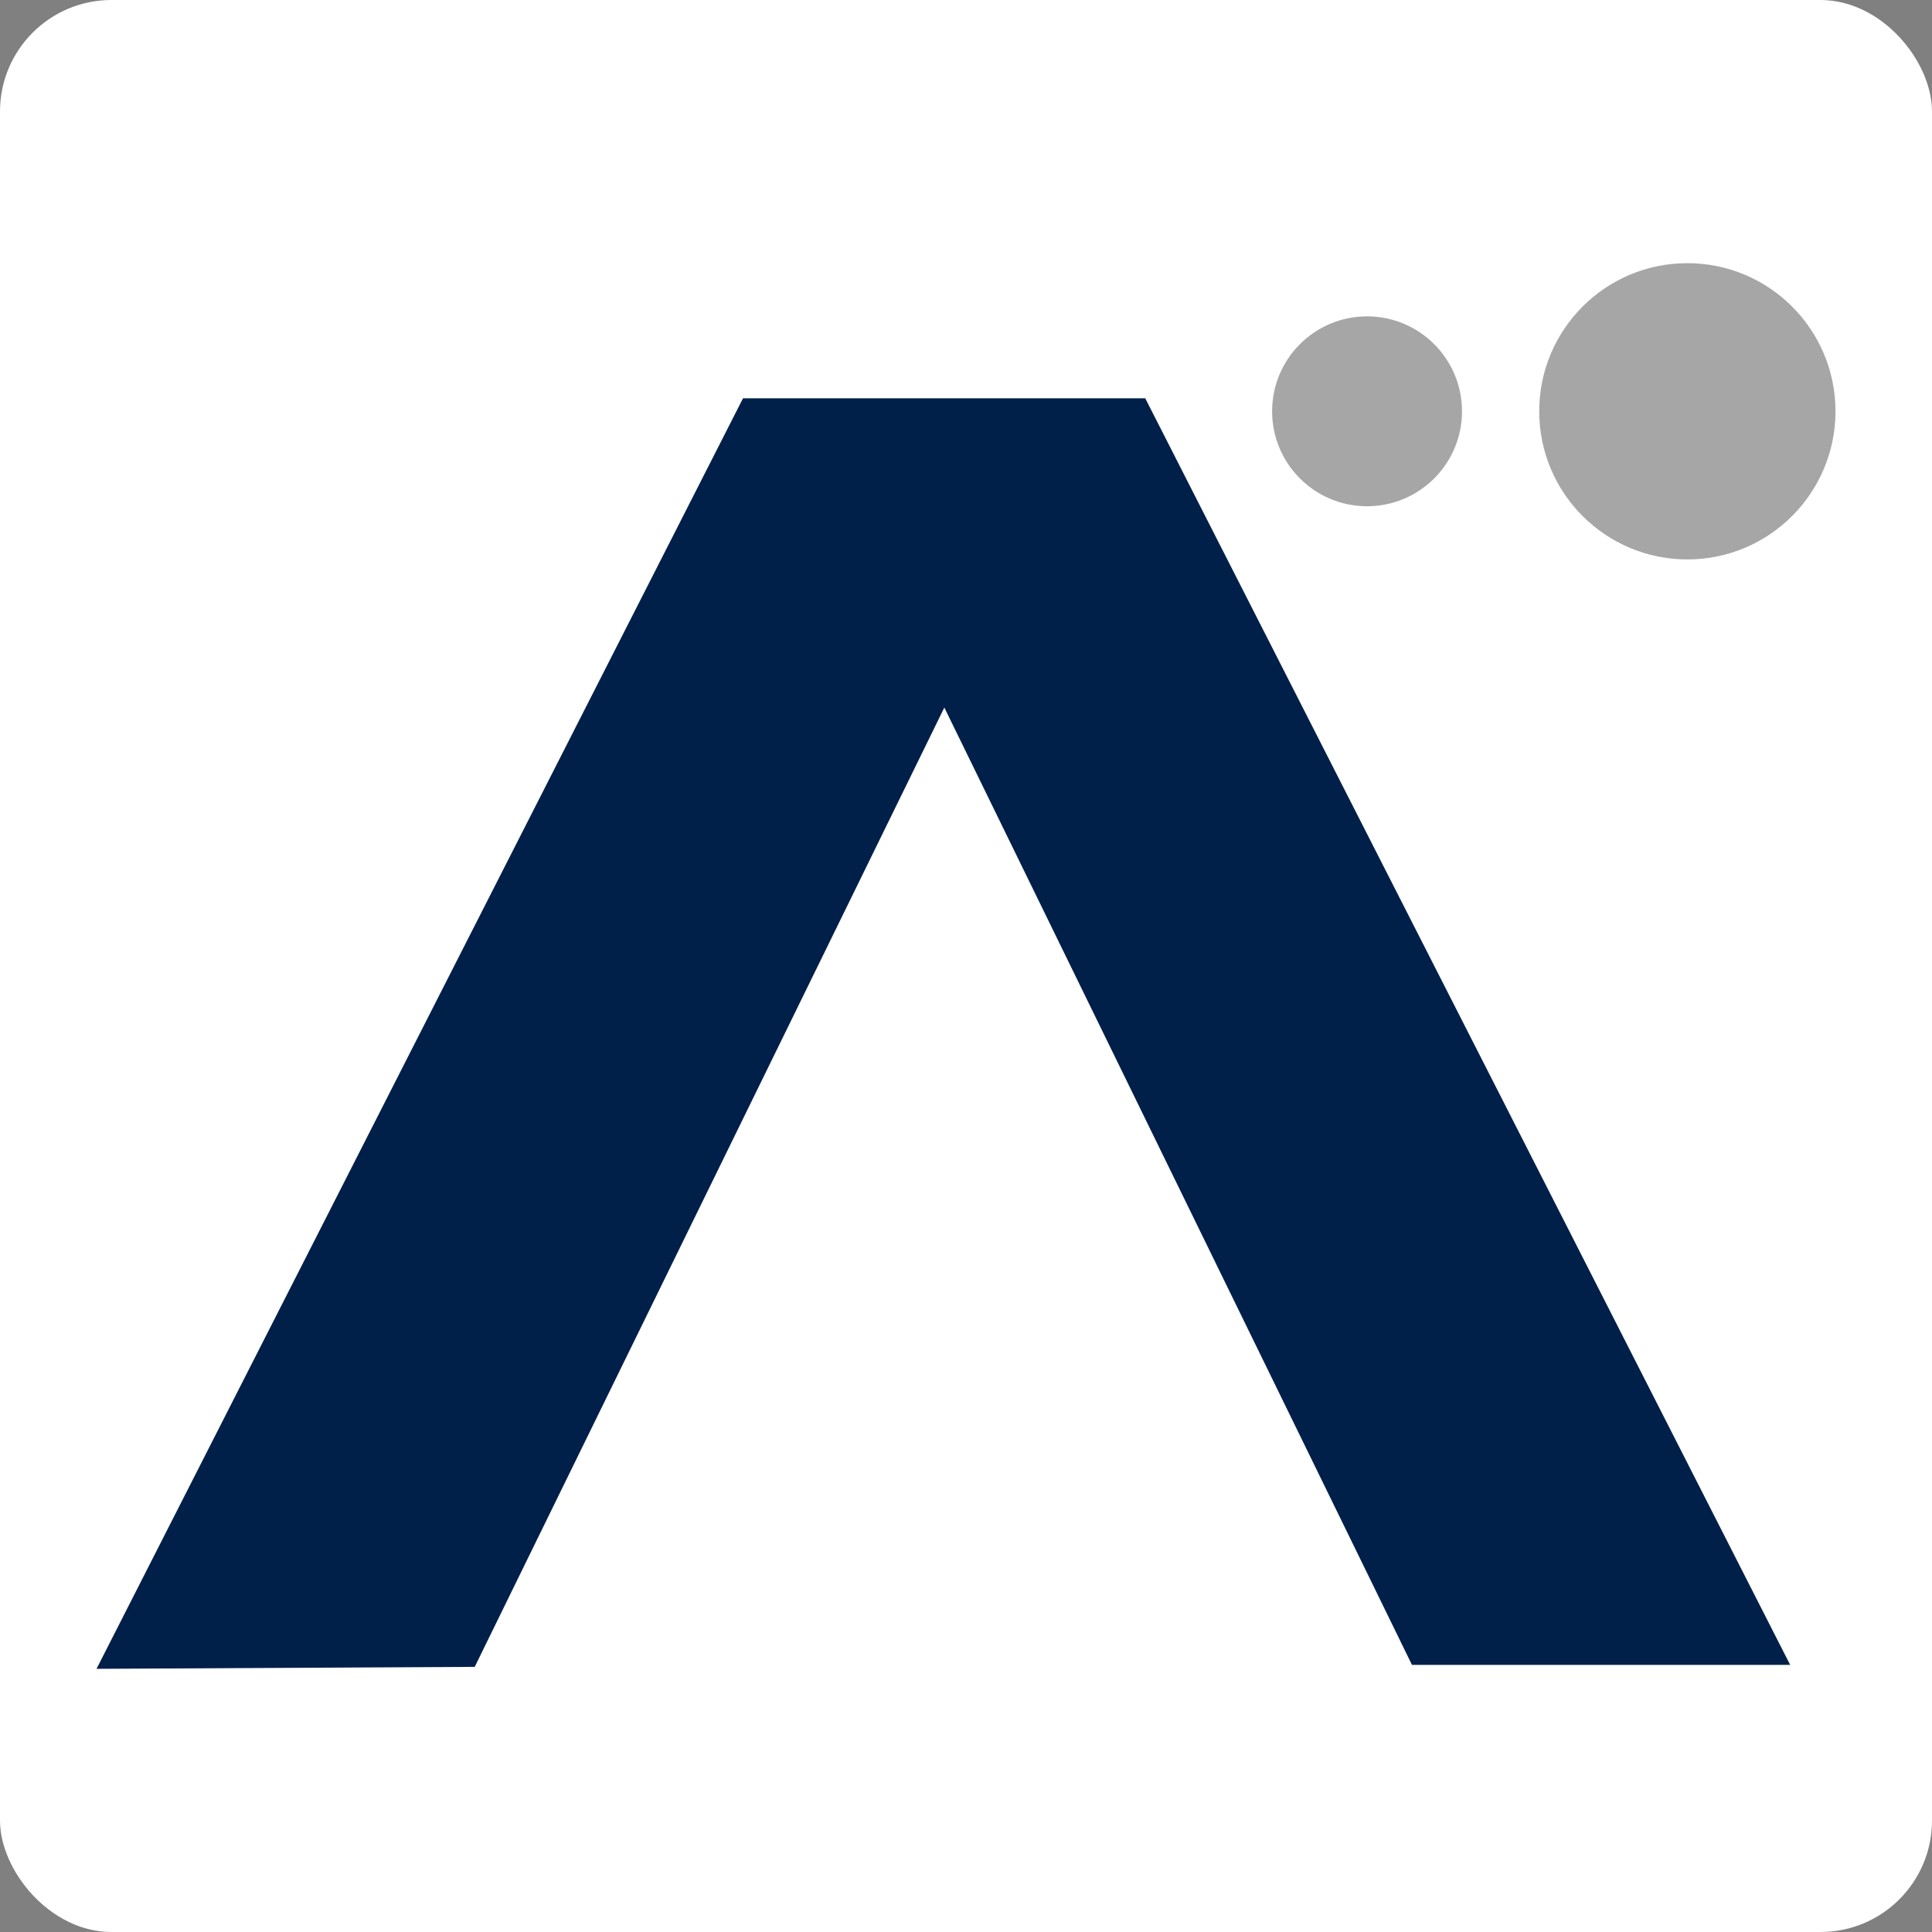
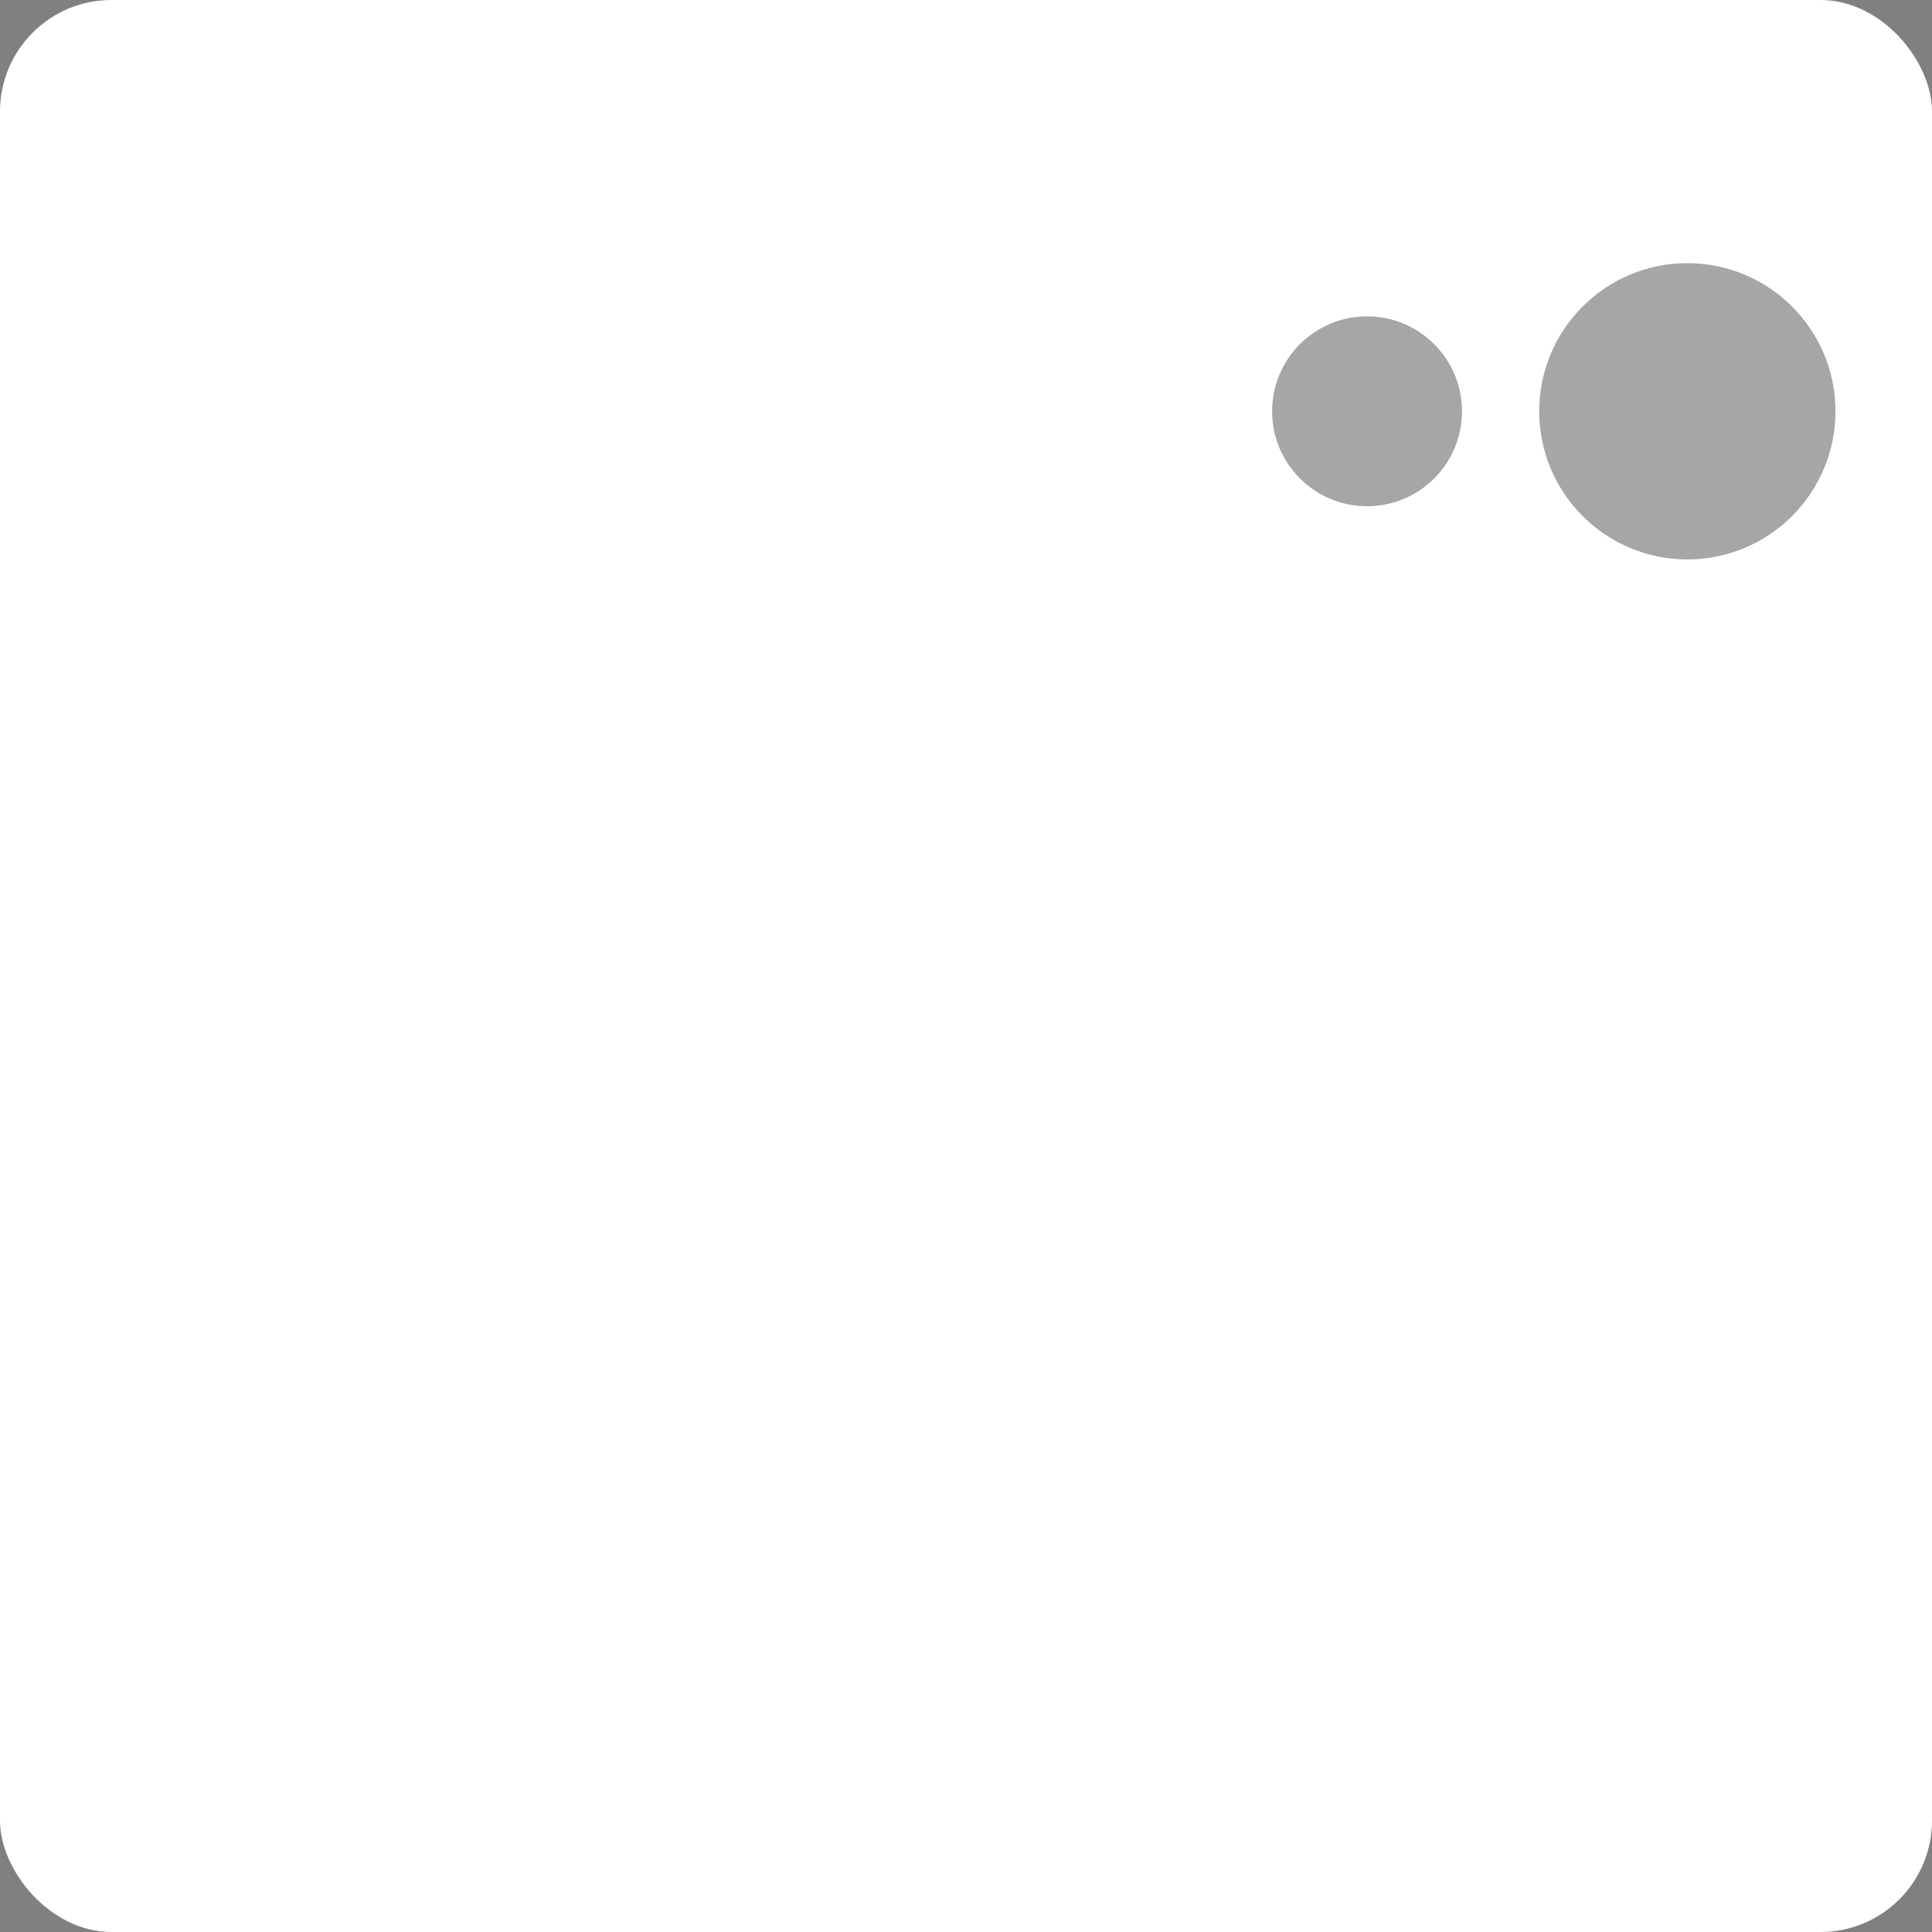
<svg xmlns="http://www.w3.org/2000/svg" id="Calque_2" data-name="Calque 2" viewBox="0 0 49.04 49.04">
  <rect x="0" y="0" width="49.04" height="49.04" fill="#808080" stroke="none" />
  <defs>
    <style>      .cls-1 {        fill: #a6a6a6;      }      .cls-1, .cls-2, .cls-3 {        stroke-width: 0px;      }      .cls-2 {        fill: #012049;      }      .cls-3 {        fill: #fff;      }    </style>
  </defs>
  <g id="Calque_2-2" data-name="Calque 2">
    <g>
      <rect class="cls-3" width="49.04" height="49.04" rx="2.83" ry="2.83" />
      <g>
-         <polygon class="cls-2" points="35.84 42.26 45.44 42.26 29.07 10.11 18.86 10.11 2.45 42.36 12.05 42.31 23.97 17.96 35.84 42.26" />
        <circle class="cls-1" cx="34.7" cy="10.44" r="2.41" />
        <circle class="cls-1" cx="42.83" cy="10.44" r="3.76" />
      </g>
    </g>
  </g>
</svg>